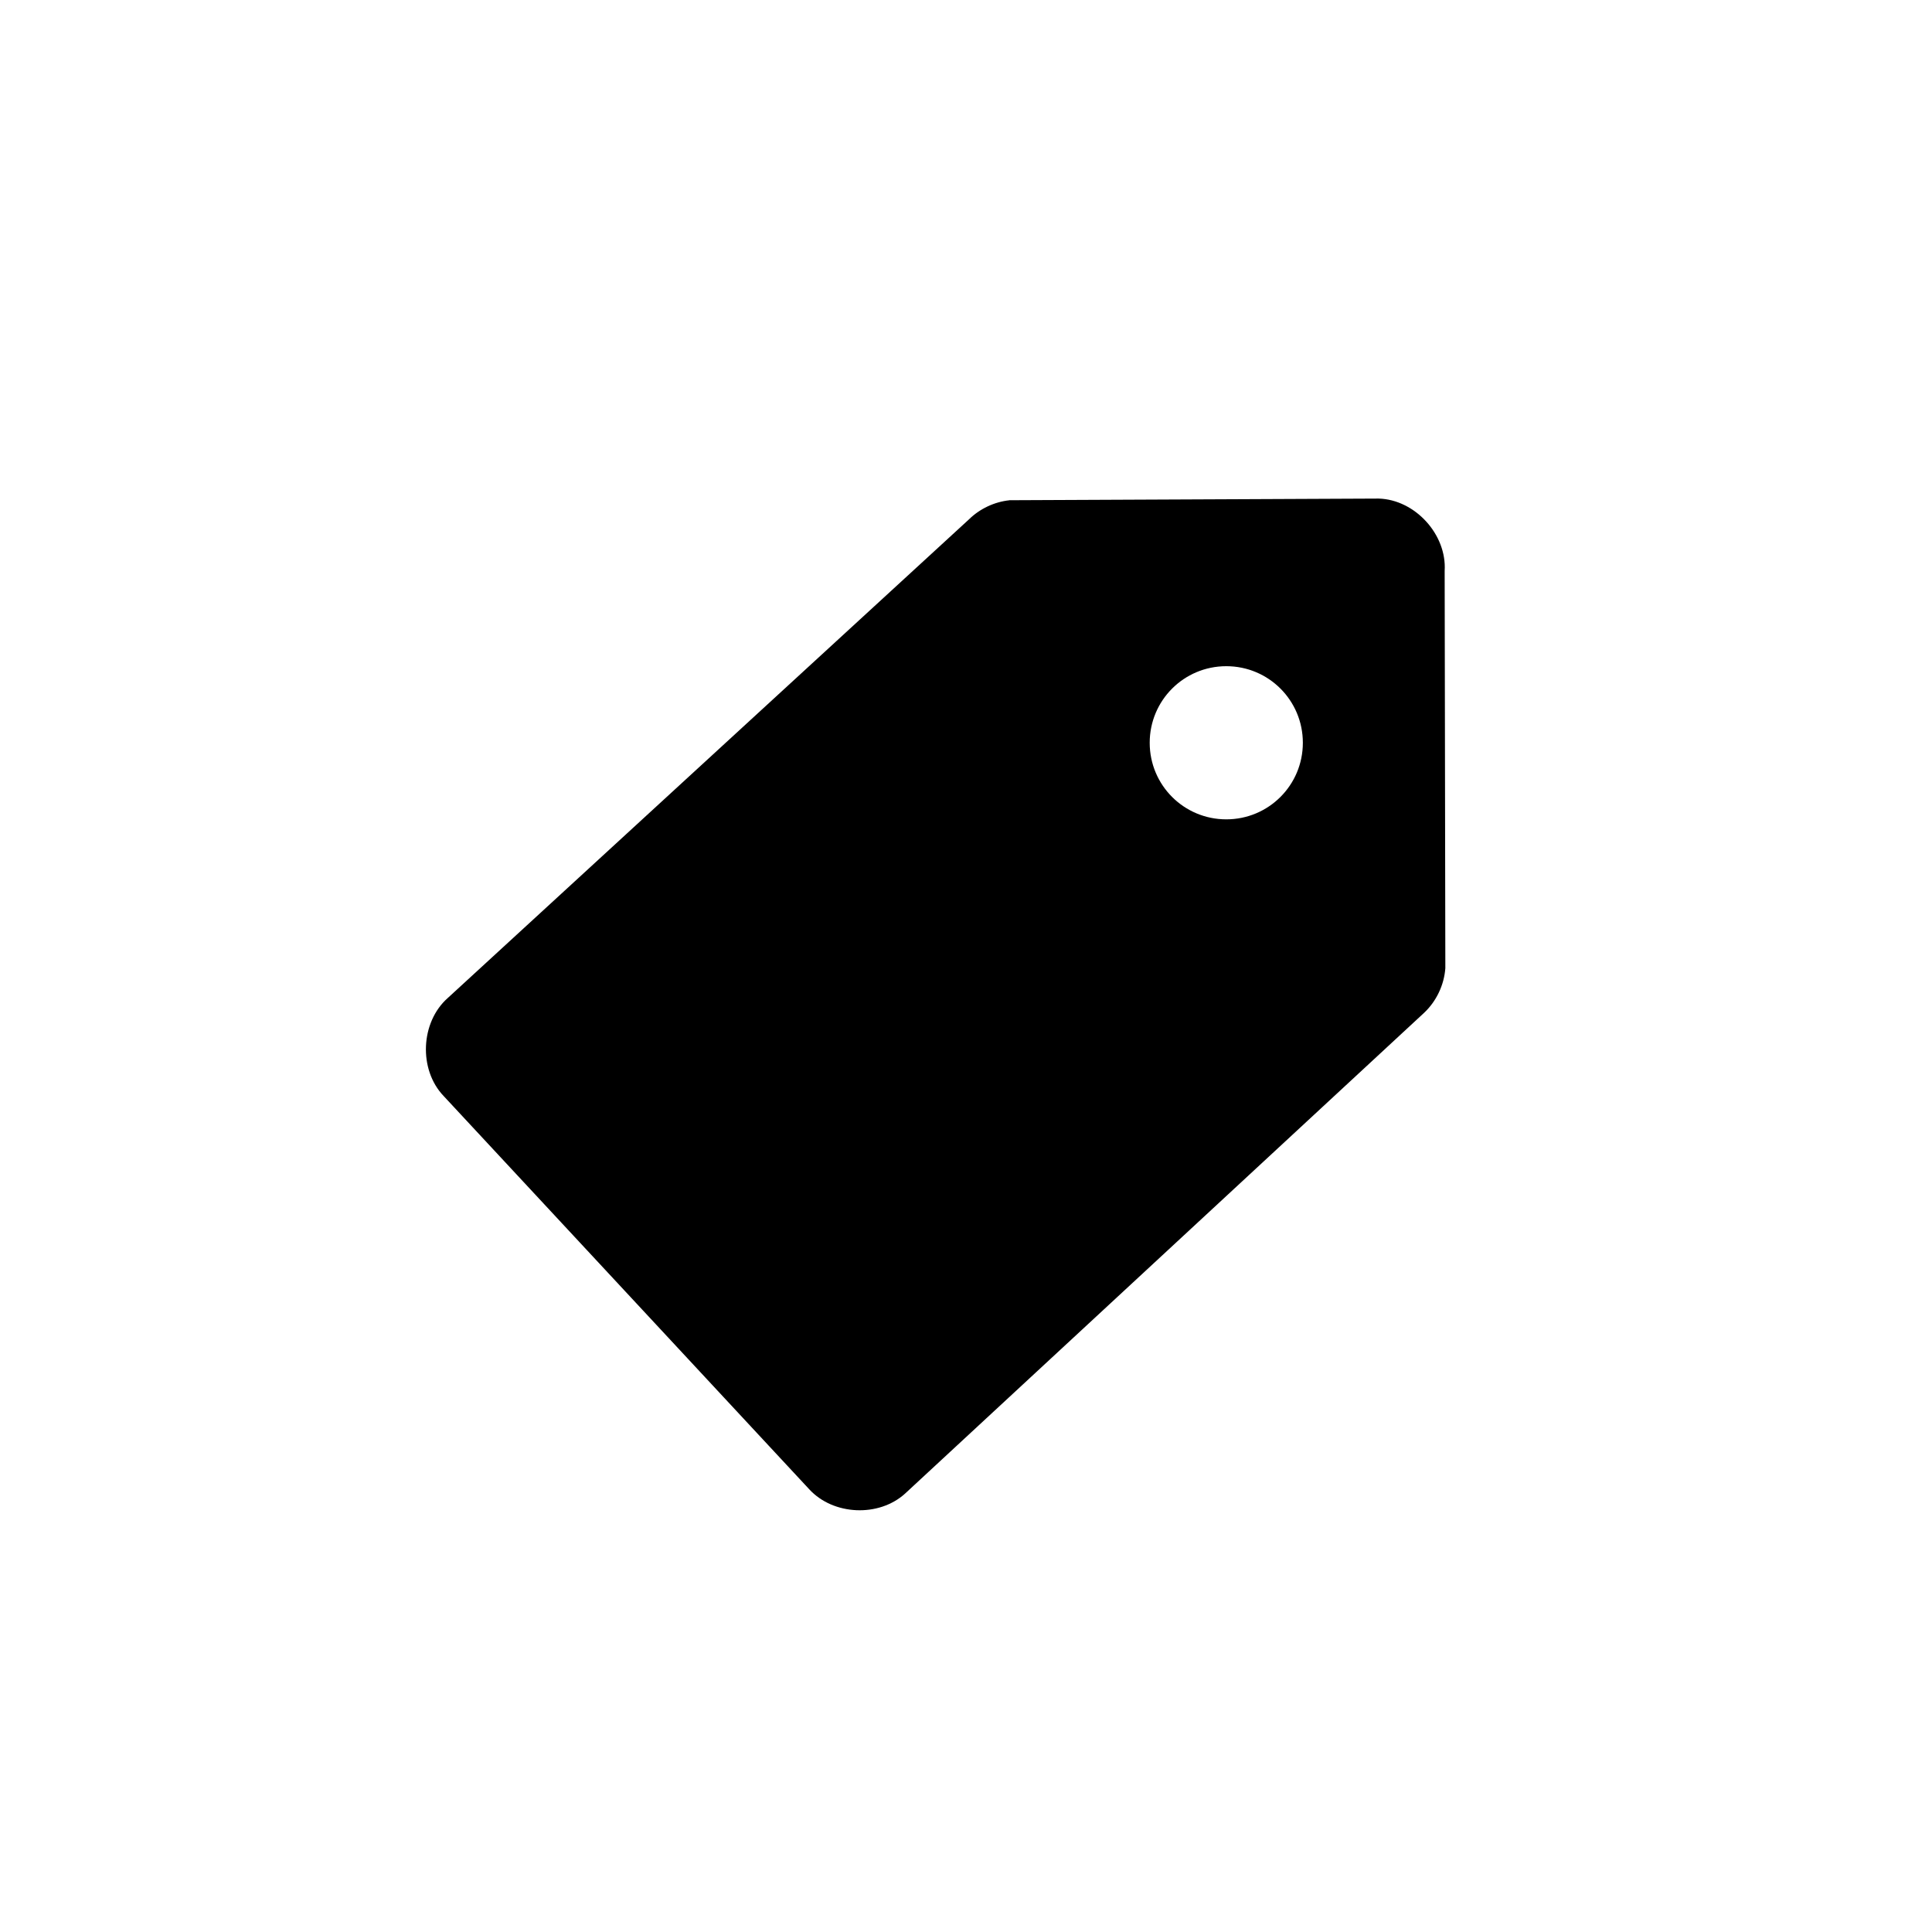
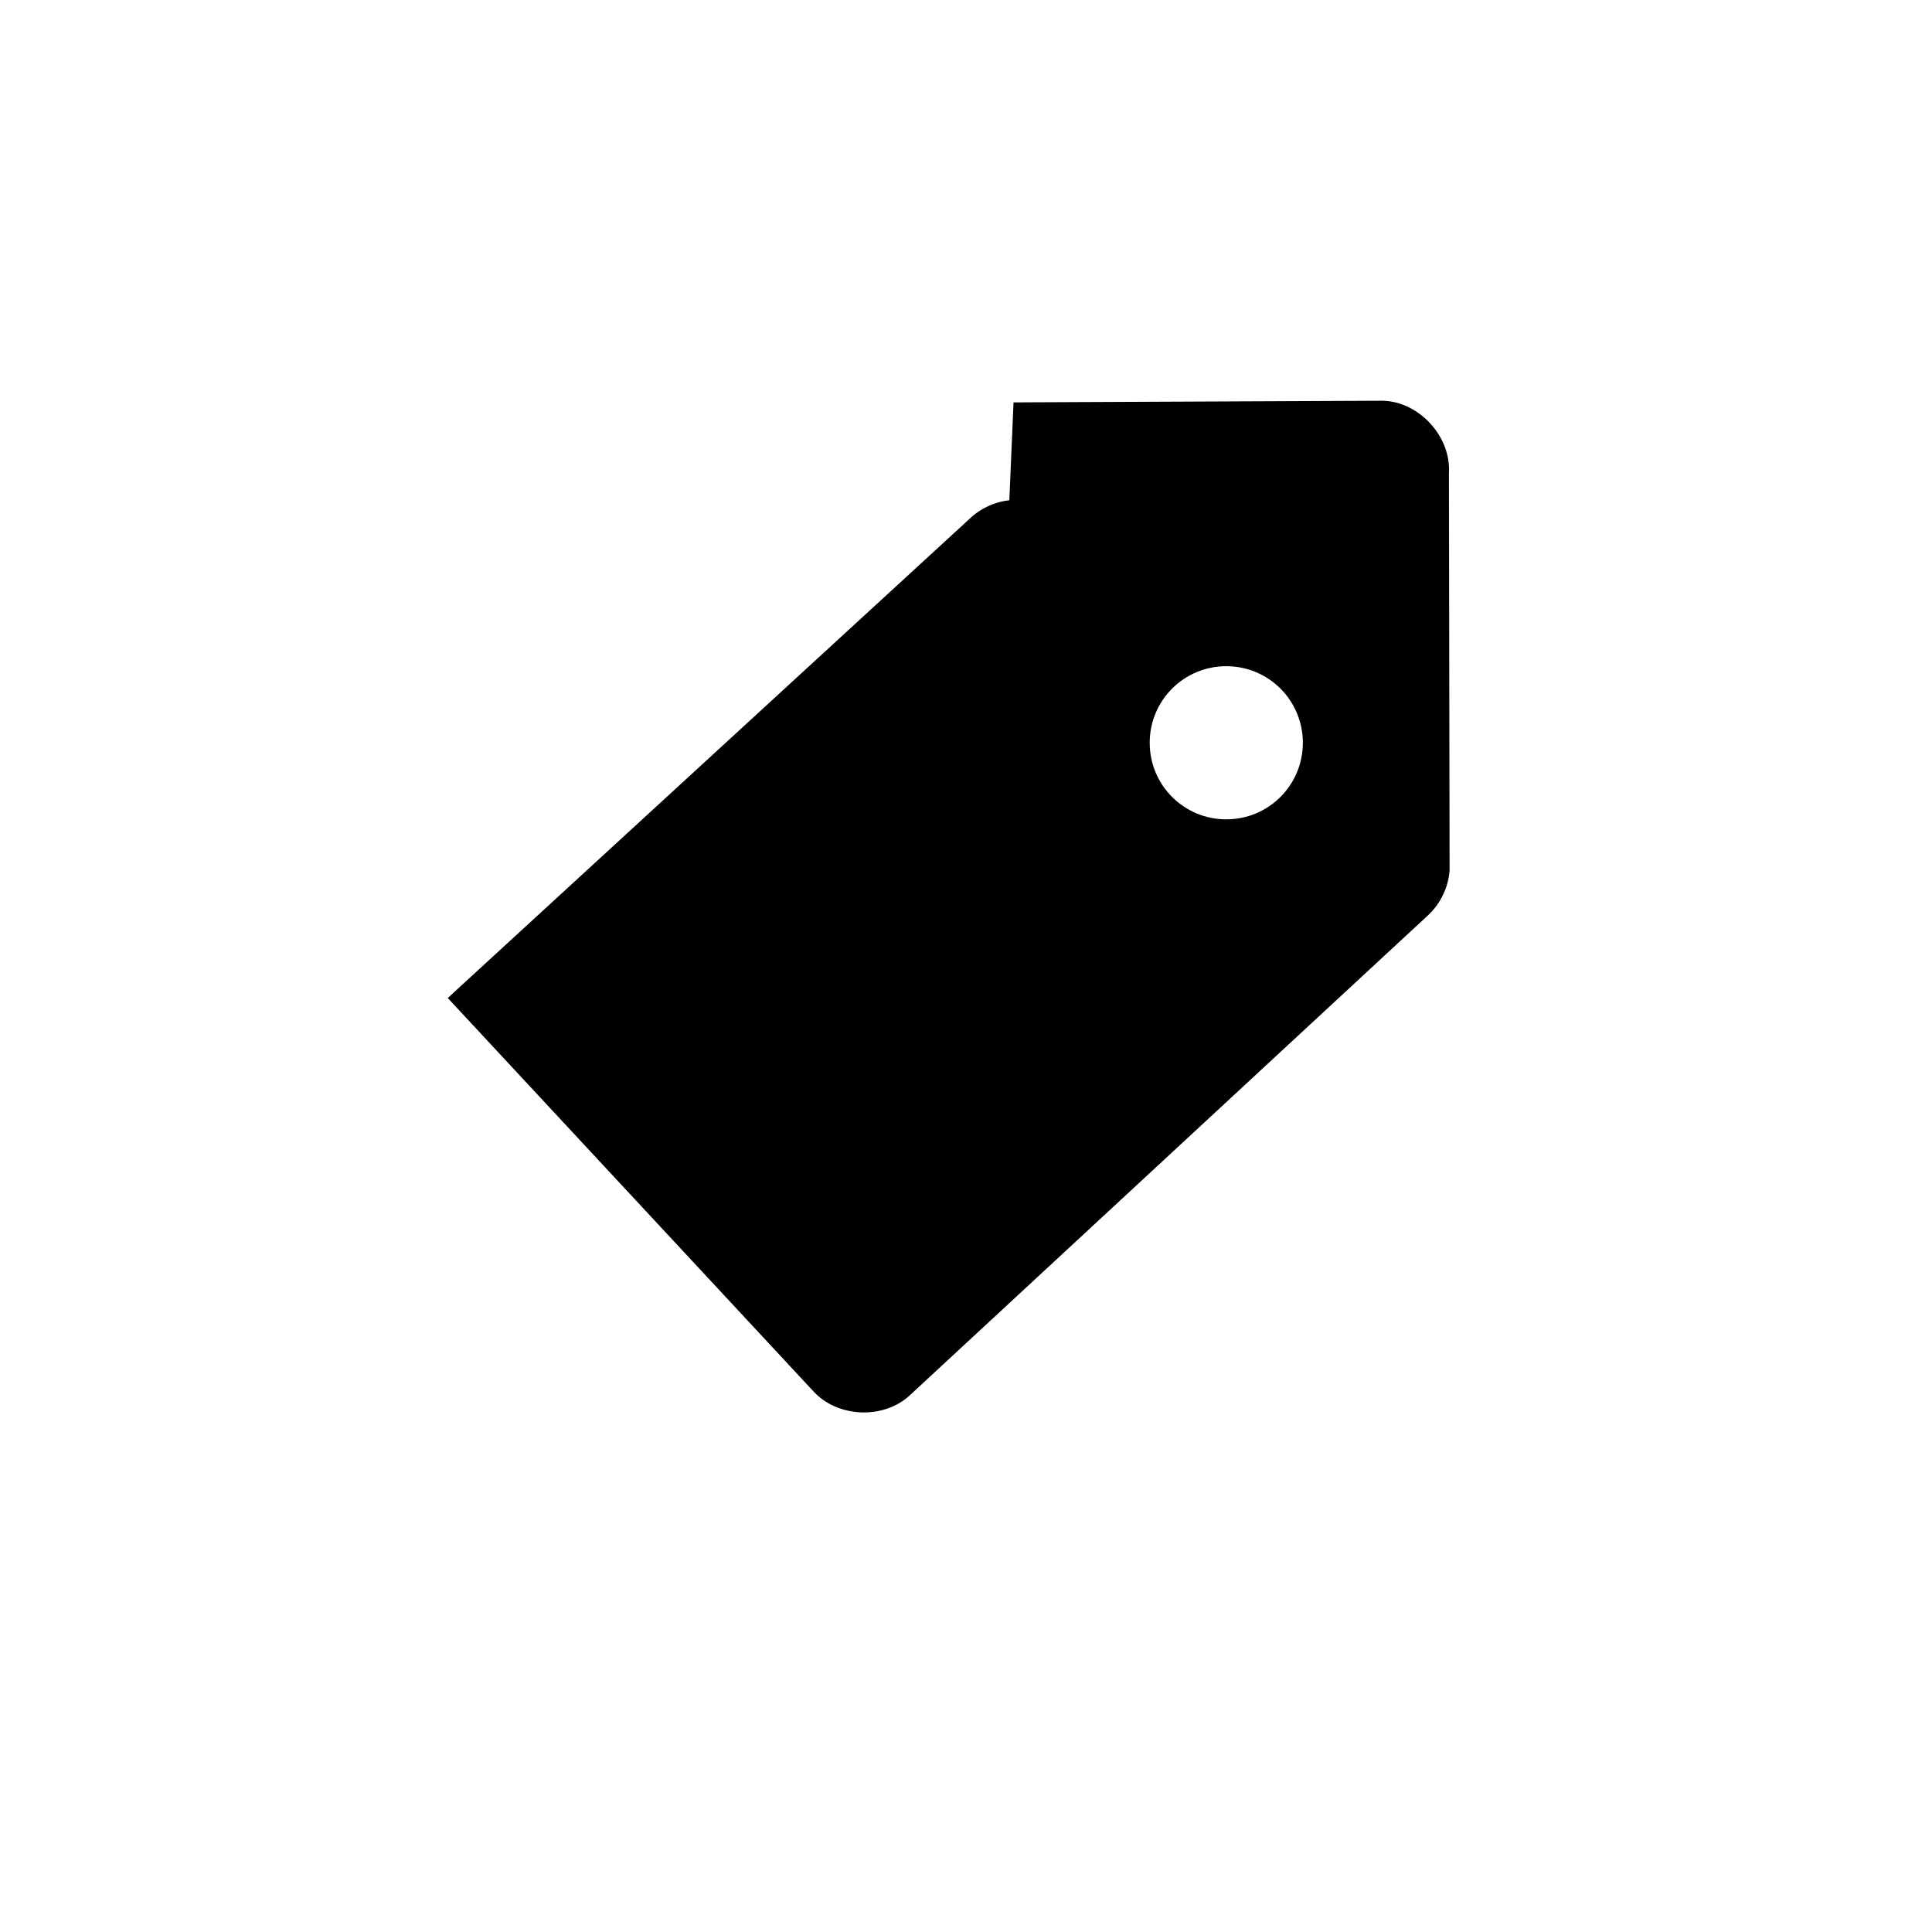
<svg xmlns="http://www.w3.org/2000/svg" fill="#000000" width="800px" height="800px" version="1.1" viewBox="144 144 512 512">
-   <path d="m411.48 276.58c-4 0.43-7.84 2.25-10.711 5.074l-138.11 126.83c-7.231 6.398-7.777 18.93-1.129 25.93l96.957 104.29c6.371 6.898 18.41 7.434 25.367 1.113l137.54-127.4c3.258-3.062 5.312-7.375 5.637-11.836l-0.18-105.29c0.605-9.625-7.832-18.883-17.477-19.164l-96.215 0.43h-1.691zm57.496 43.969c11.23 0 20.293 9.062 20.293 20.293 0 11.23-9.062 20.293-20.293 20.293-11.23 0-20.293-9.062-20.293-20.293 0-11.23 9.062-20.293 20.293-20.293z" />
+   <path d="m411.48 276.58c-4 0.43-7.84 2.25-10.711 5.074l-138.11 126.83l96.957 104.29c6.371 6.898 18.41 7.434 25.367 1.113l137.54-127.4c3.258-3.062 5.312-7.375 5.637-11.836l-0.18-105.29c0.605-9.625-7.832-18.883-17.477-19.164l-96.215 0.43h-1.691zm57.496 43.969c11.23 0 20.293 9.062 20.293 20.293 0 11.23-9.062 20.293-20.293 20.293-11.23 0-20.293-9.062-20.293-20.293 0-11.23 9.062-20.293 20.293-20.293z" />
</svg>